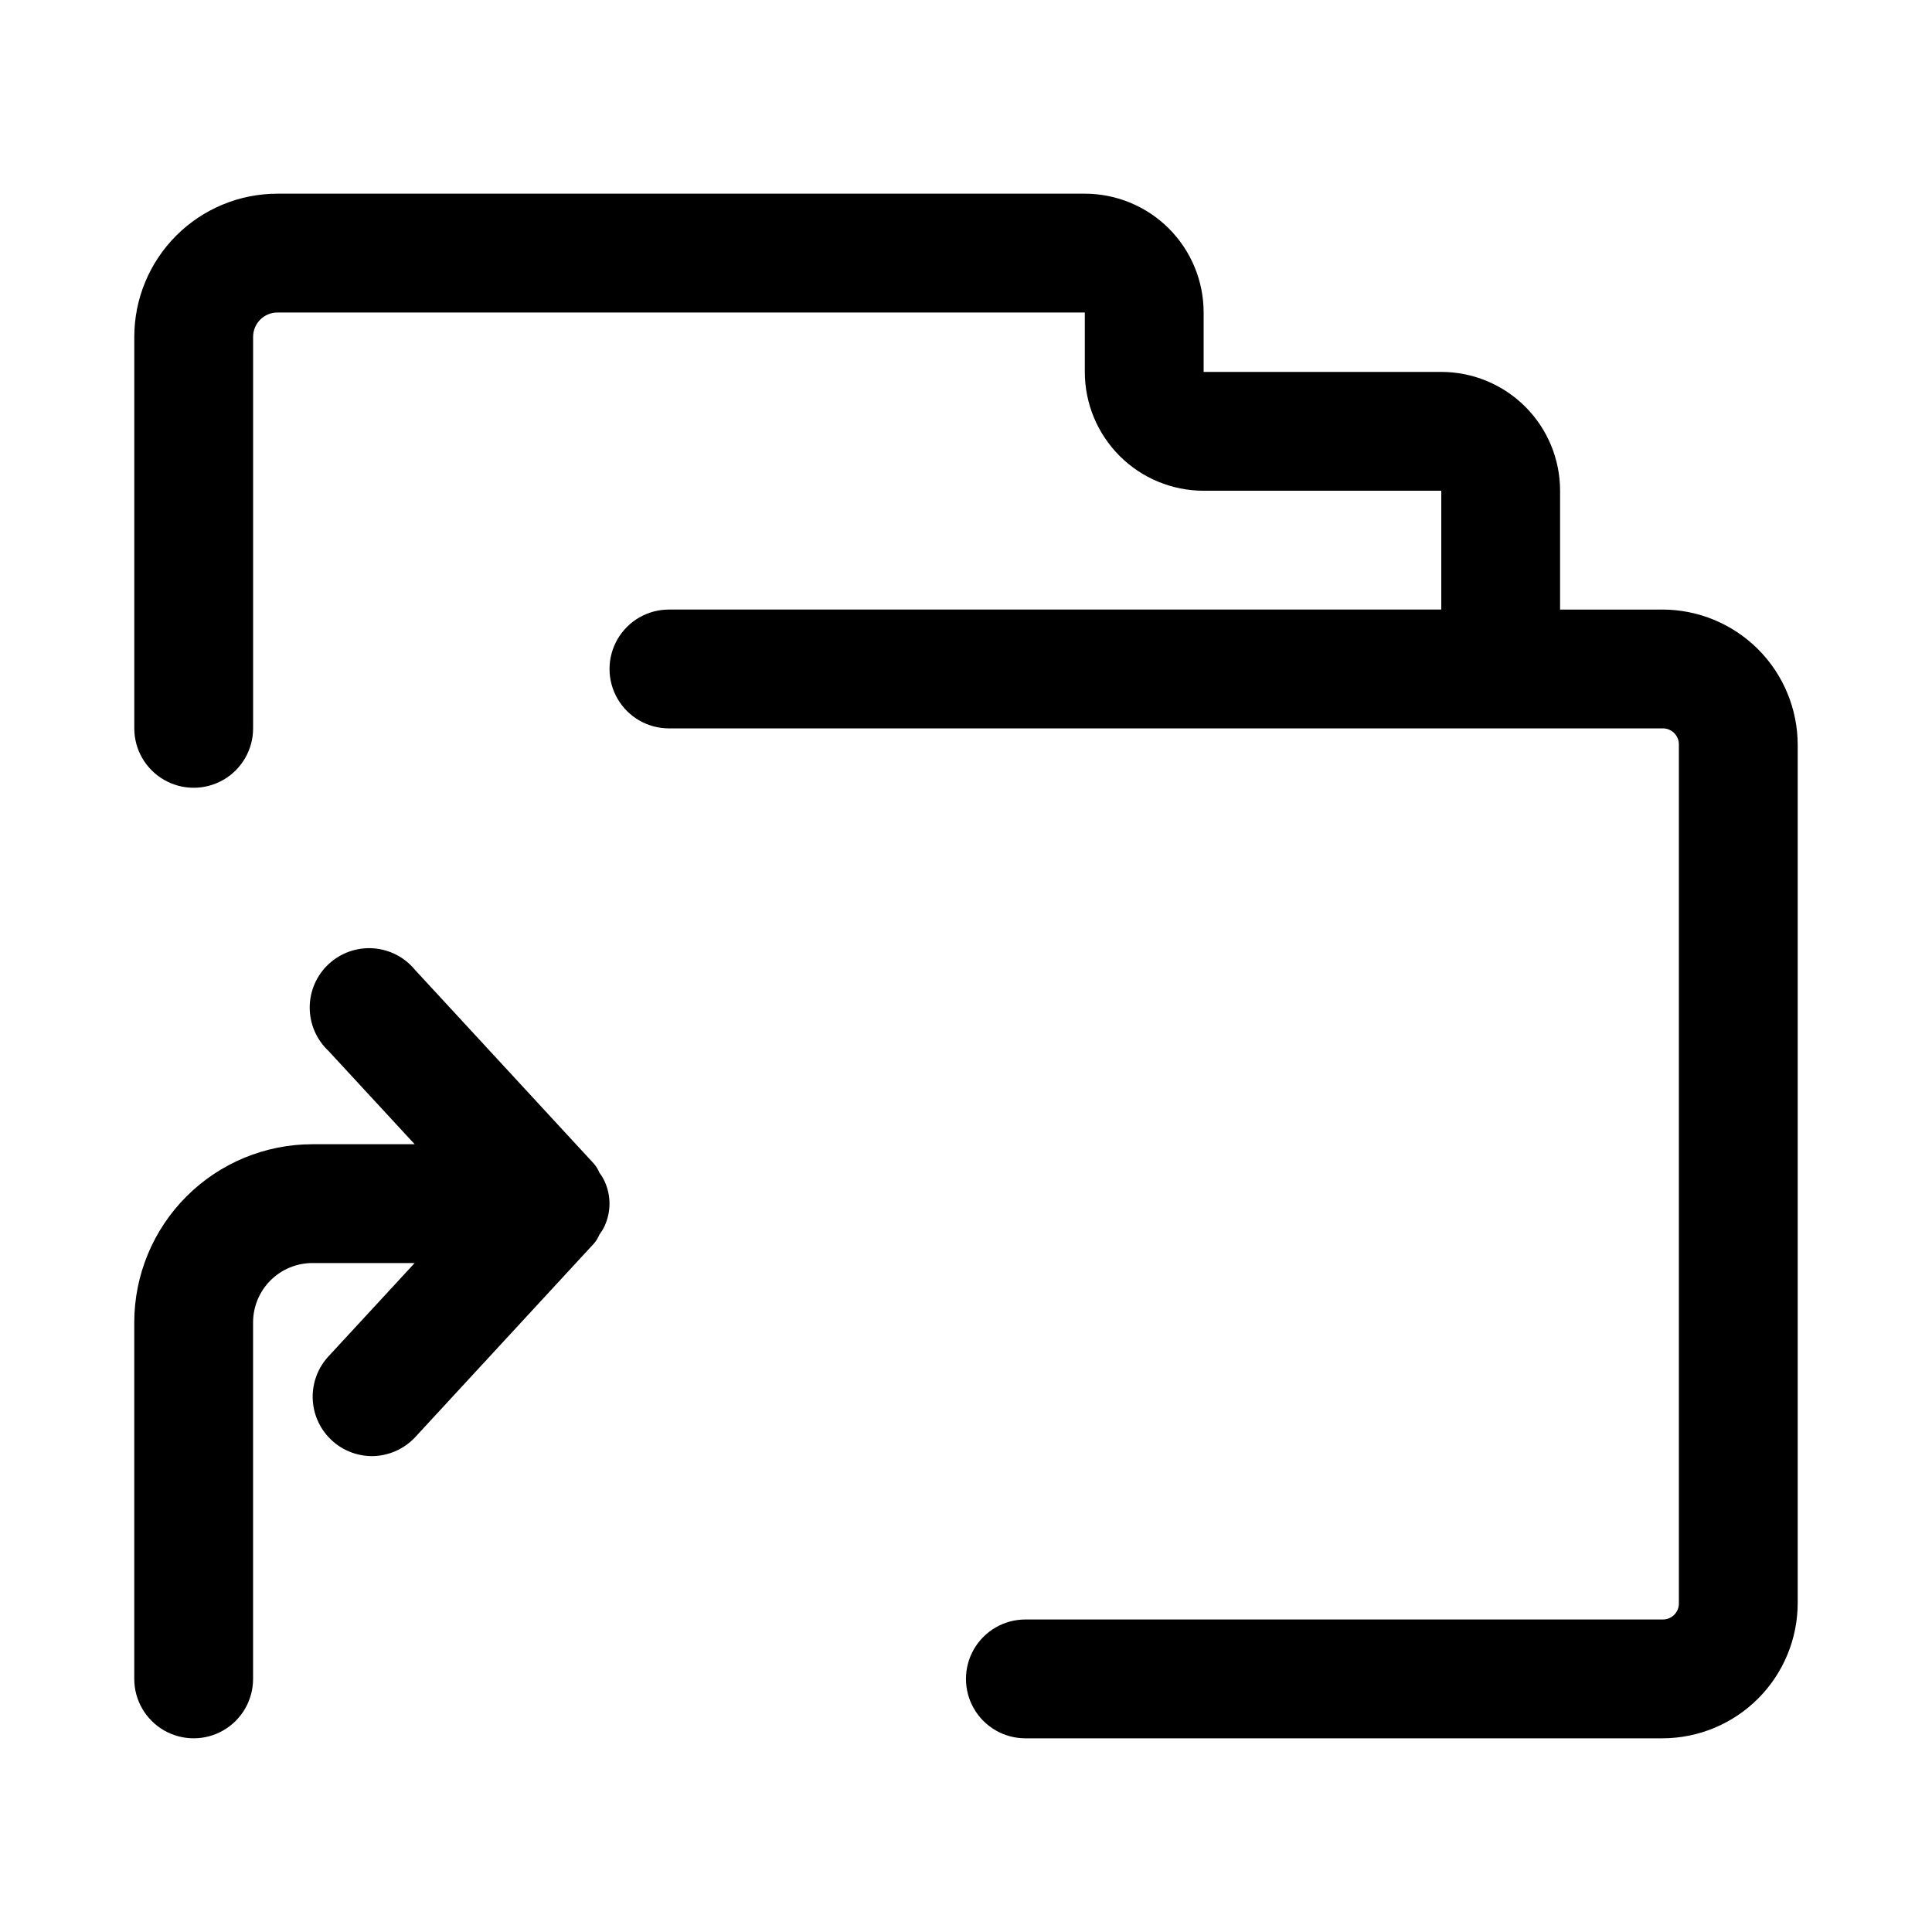
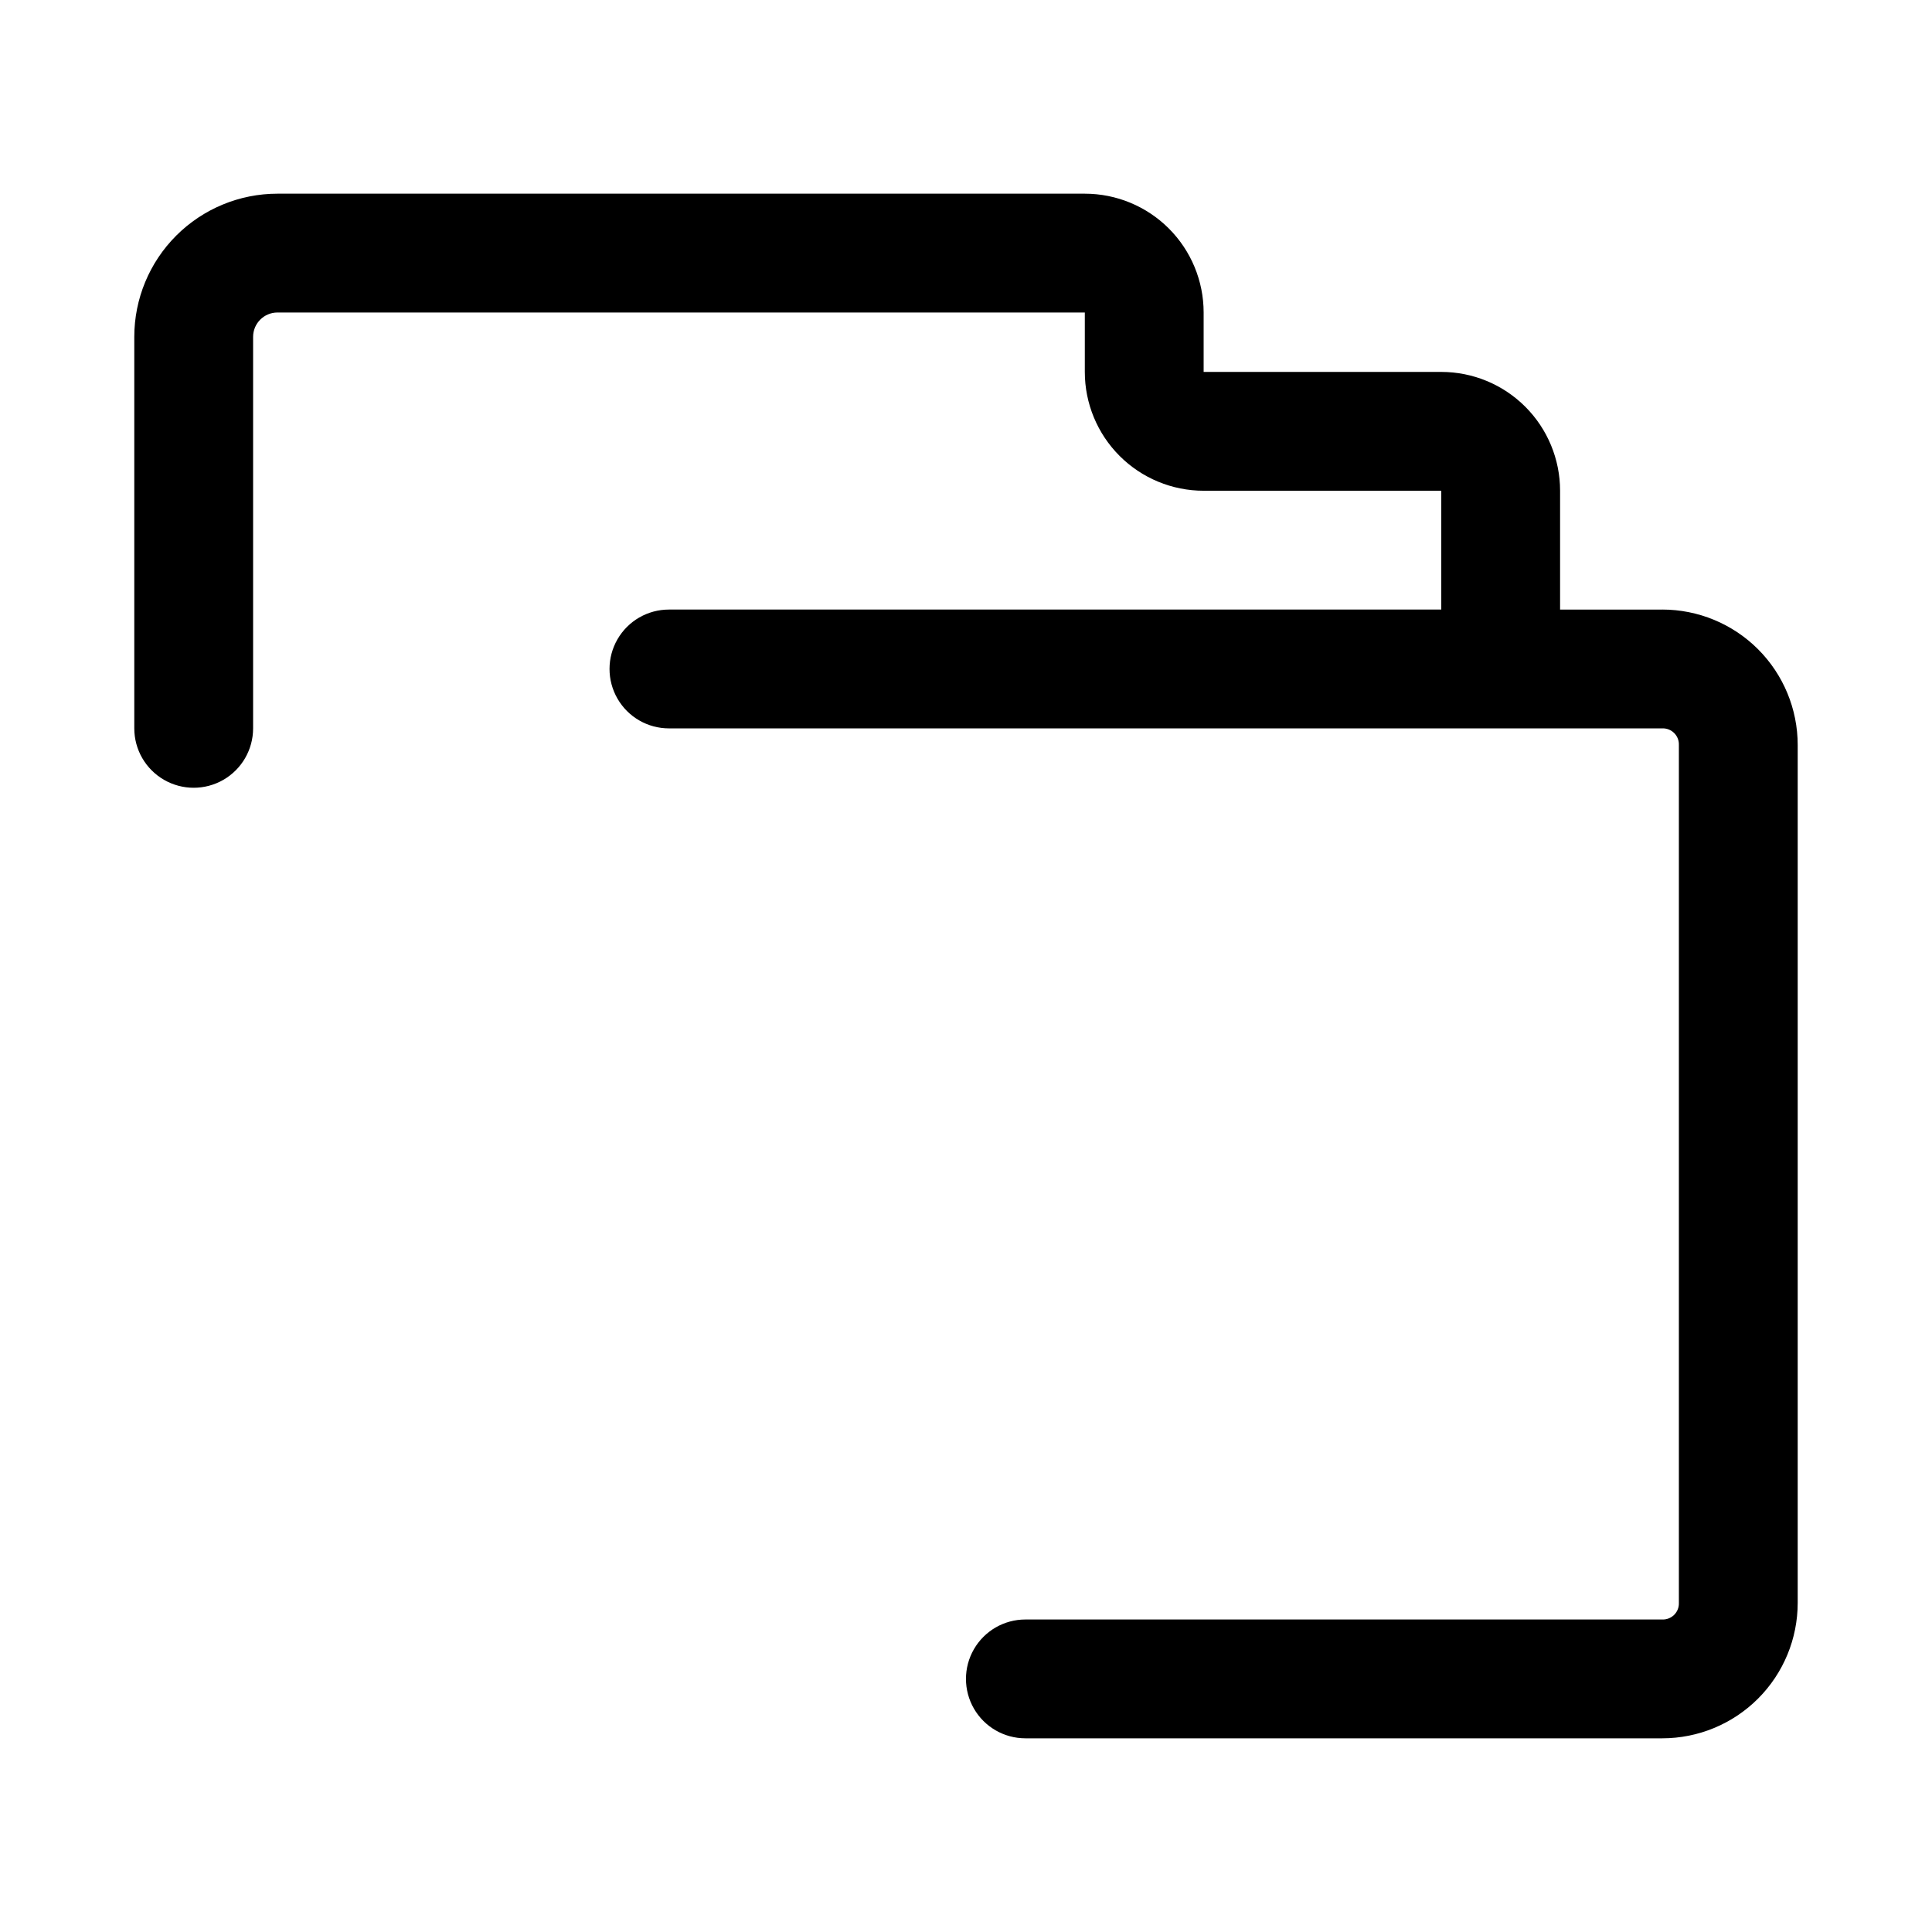
<svg xmlns="http://www.w3.org/2000/svg" fill="#000000" width="800px" height="800px" version="1.1" viewBox="144 144 512 512">
  <g>
    <path d="m584.52 305.54h-27.082v-31.488c0-8.352-3.316-16.359-9.223-22.266-5.902-5.906-13.914-9.223-22.266-9.223h-62.973v-15.746c0-8.352-3.32-16.359-9.223-22.266-5.906-5.902-13.918-9.223-22.266-9.223h-213.96c-10.062 0-19.711 4-26.828 11.113-7.117 7.117-11.113 16.77-11.113 26.832v103.75c0 5.625 3 10.82 7.871 13.633s10.875 2.812 15.746 0c4.871-2.812 7.871-8.008 7.871-13.633v-103.75c0-3.566 2.891-6.457 6.453-6.457h213.96v15.746c0 8.352 3.316 16.359 9.223 22.266 5.902 5.906 13.914 9.223 22.266 9.223h62.977v31.488h-204.68c-5.625 0-10.82 3-13.633 7.871s-2.812 10.871 0 15.742c2.812 4.875 8.008 7.875 13.633 7.875h263.24c1.18-0.047 2.328 0.406 3.164 1.242 0.84 0.836 1.289 1.984 1.242 3.164v227.34c0.047 1.184-0.402 2.332-1.242 3.168-0.836 0.836-1.984 1.285-3.164 1.242h-168.78c-5.625 0-10.82 3-13.633 7.871-2.812 4.871-2.812 10.875 0 15.746 2.812 4.871 8.008 7.871 13.633 7.871h168.78c9.52 0 18.648-3.781 25.383-10.516 6.731-6.731 10.512-15.859 10.512-25.383v-227.34c0-9.52-3.781-18.648-10.512-25.383-6.734-6.731-15.863-10.512-25.383-10.512z" />
-     <path d="m179.58 494.46v94.465c0 5.625 3 10.824 7.871 13.637s10.875 2.812 15.746 0c4.871-2.812 7.871-8.012 7.871-13.637v-94.465c0-4.172 1.66-8.18 4.609-11.133 2.953-2.949 6.957-4.609 11.133-4.609h27.082l-22.828 24.719c-2.789 3.008-4.297 6.984-4.199 11.082 0.102 4.102 1.797 8 4.727 10.871s6.863 4.484 10.965 4.496c4.363-0.016 8.523-1.84 11.492-5.039l47.23-51.168h0.004c0.668-0.738 1.199-1.594 1.574-2.519 0.562-0.727 1.035-1.52 1.414-2.359 1.672-3.703 1.672-7.949 0-11.652-0.379-0.84-0.852-1.633-1.414-2.359-0.375-0.926-0.906-1.781-1.574-2.519l-47.23-51.168h-0.004c-2.746-3.391-6.777-5.488-11.133-5.789-4.352-0.305-8.633 1.211-11.828 4.184-3.191 2.973-5.008 7.141-5.012 11.504s1.801 8.531 4.988 11.512l22.828 24.719h-27.082c-12.523 0-24.539 4.977-33.398 13.836-8.855 8.855-13.832 20.871-13.832 33.395z" />
  </g>
</svg>